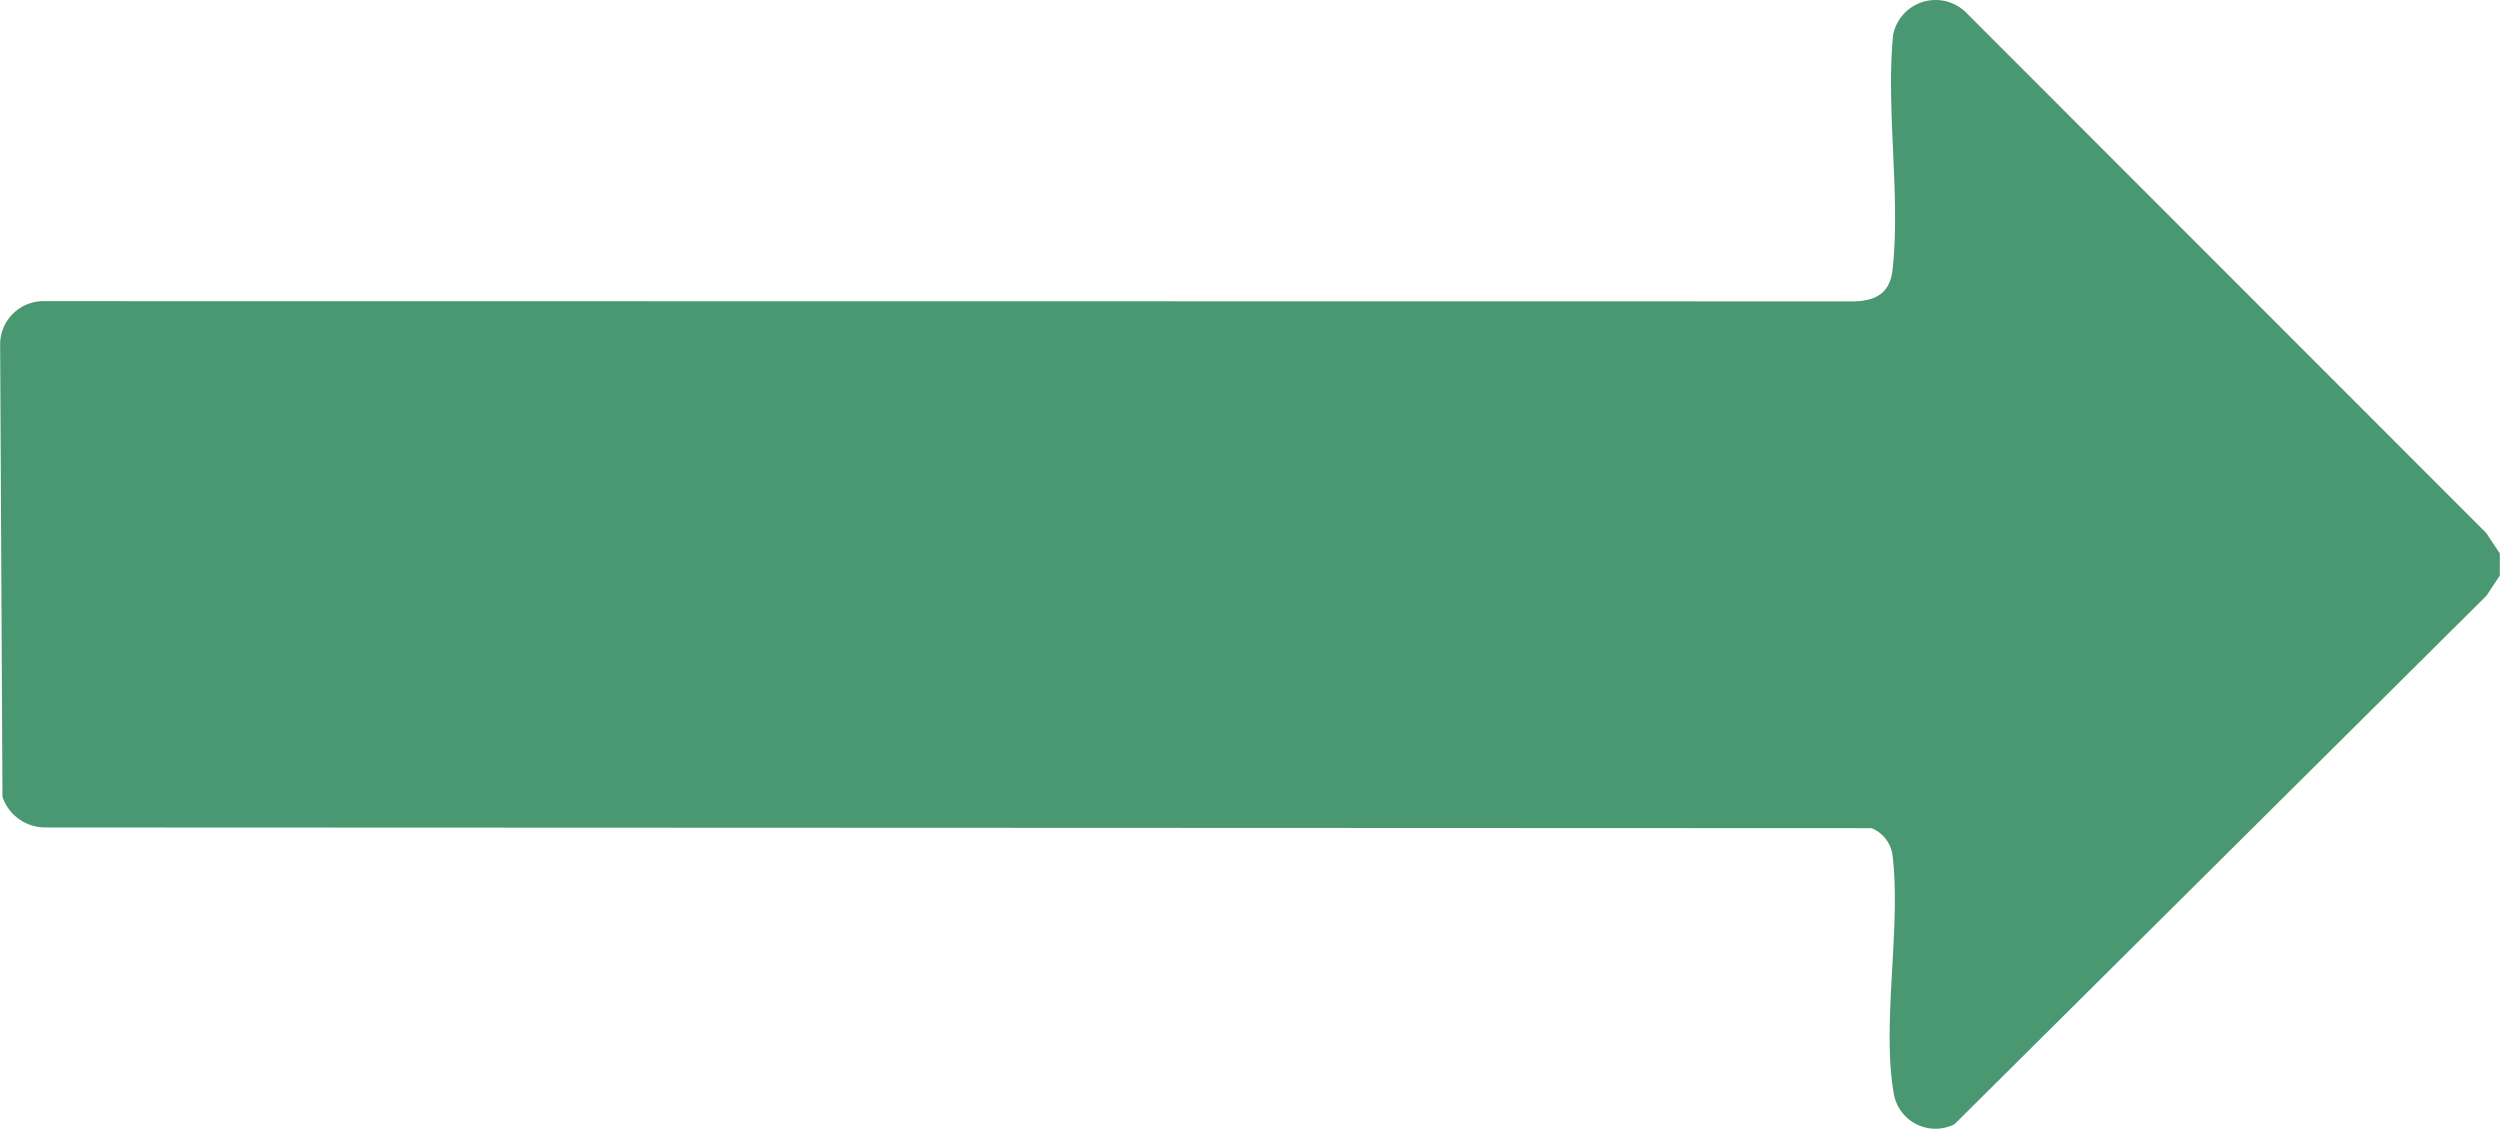
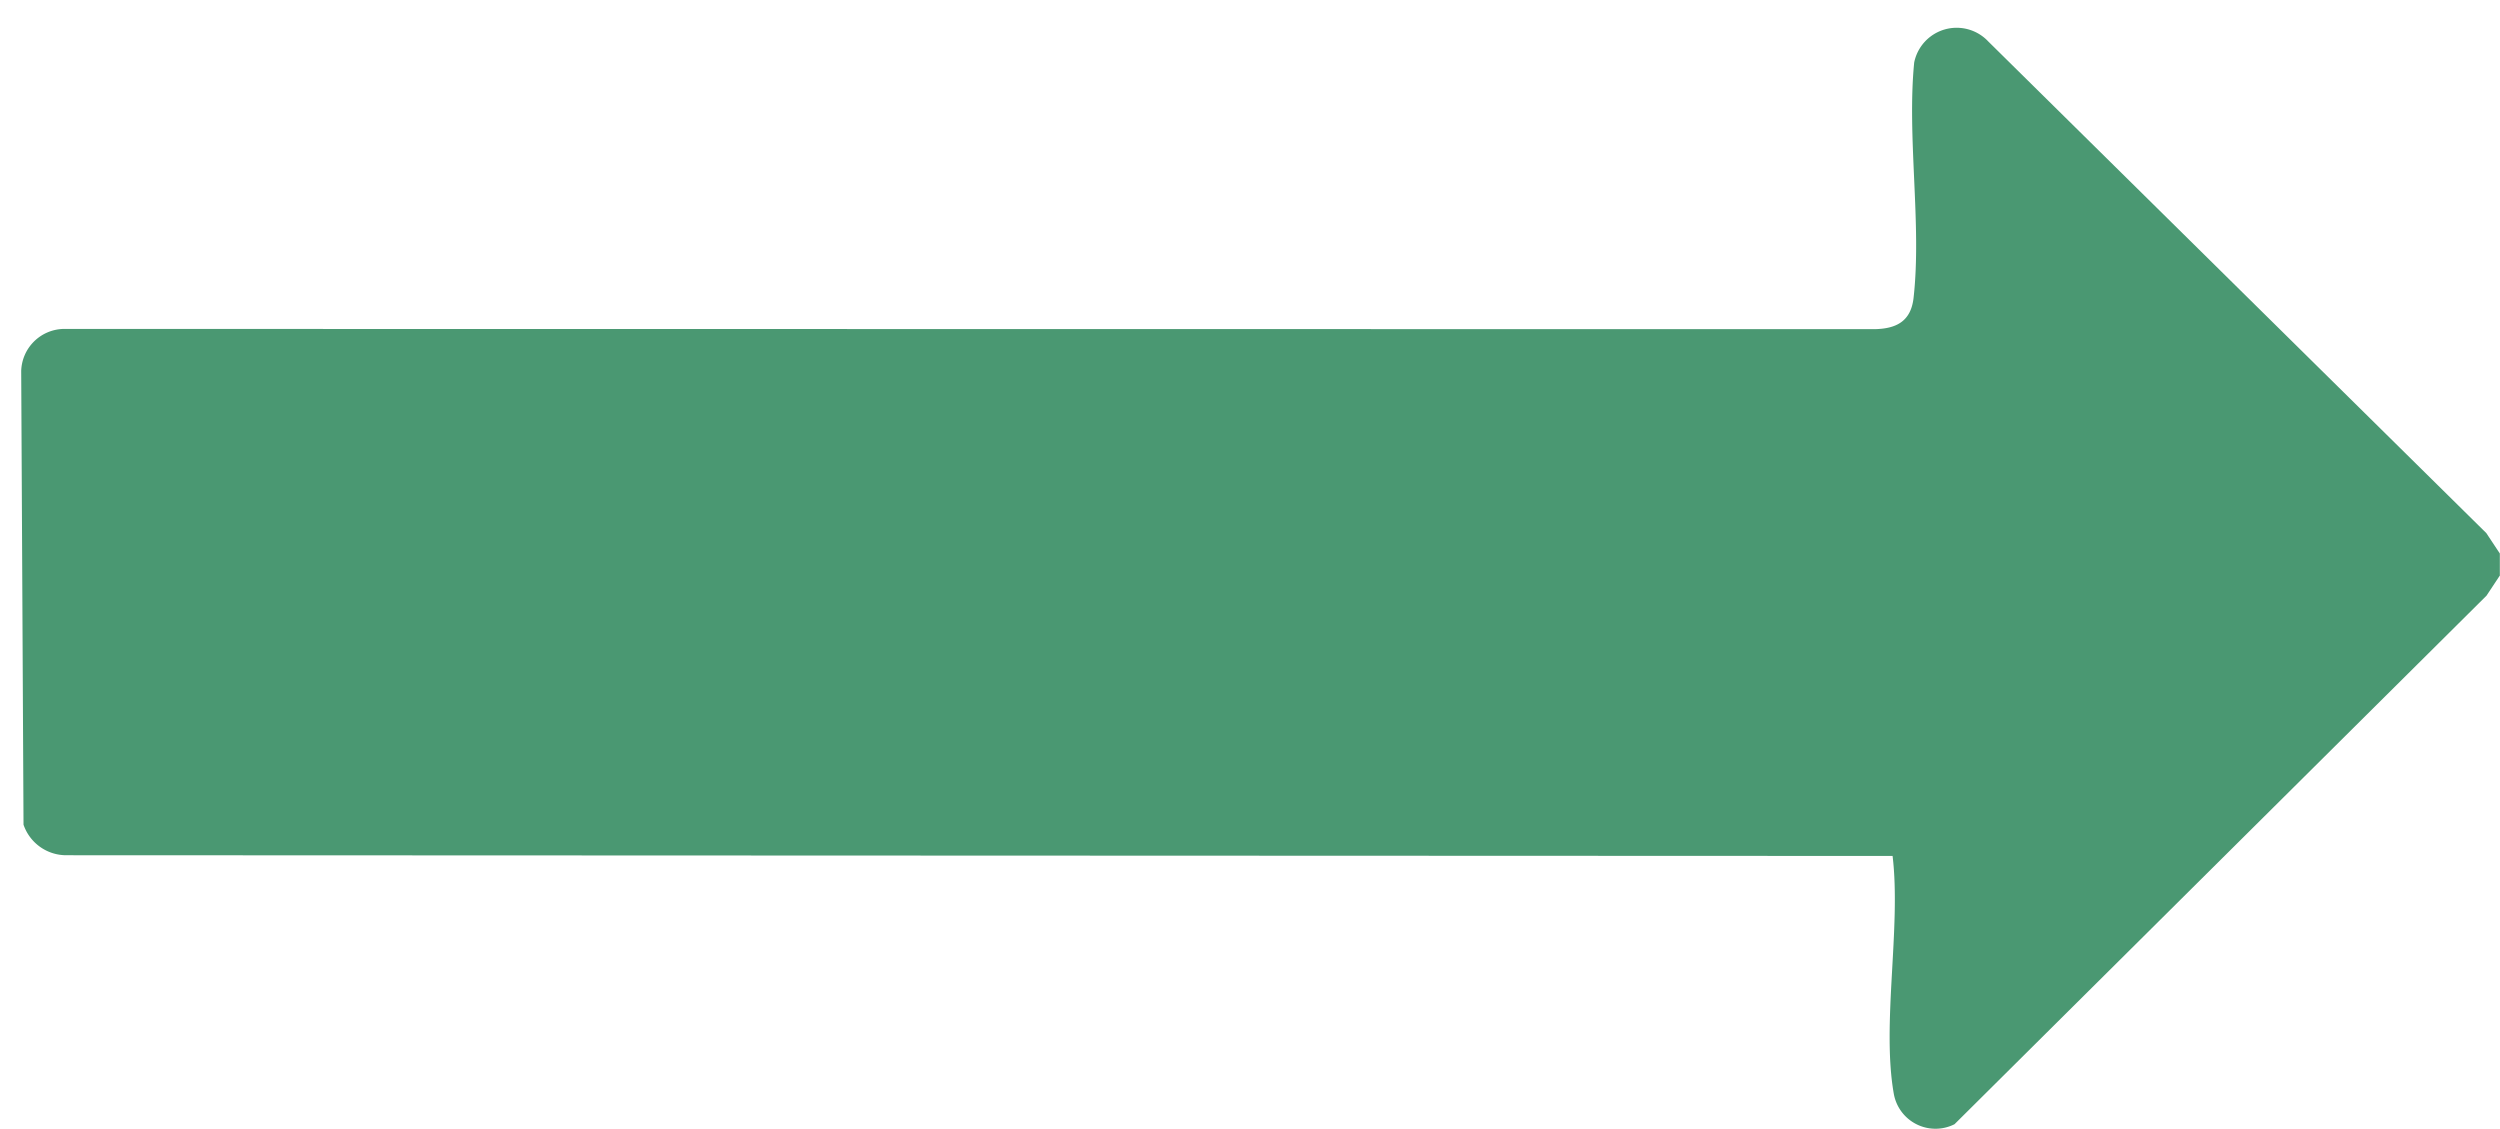
<svg xmlns="http://www.w3.org/2000/svg" width="108" height="48.763" viewBox="0 0 108 48.763">
-   <path d="M23.914,59.99l-.881-.583L.2,36.425A1.828,1.828,0,0,1,1.527,33.8c3-.526,7.164.321,10.262-.05a1.466,1.466,0,0,0,1.2-.91l.031-78.9a1.951,1.951,0,0,1,1.32-1.844l19.6-.1a1.873,1.873,0,0,1,1.816,1.816l-.01,78.241c.016.957.345,1.58,1.353,1.693,3.161.358,6.94-.291,10.167.027a1.872,1.872,0,0,1,.909,3.2L25.735,59.4l-.881.583h-.938Z" transform="translate(48.01 48.766) rotate(-90)" fill="#4a9872" />
+   <path d="M23.914,59.99l-.881-.583L.2,36.425A1.828,1.828,0,0,1,1.527,33.8c3-.526,7.164.321,10.262-.05l.031-78.9a1.951,1.951,0,0,1,1.32-1.844l19.6-.1a1.873,1.873,0,0,1,1.816,1.816l-.01,78.241c.016.957.345,1.58,1.353,1.693,3.161.358,6.94-.291,10.167.027a1.872,1.872,0,0,1,.909,3.2L25.735,59.4l-.881.583h-.938Z" transform="translate(48.01 48.766) rotate(-90)" fill="#4a9872" />
</svg>